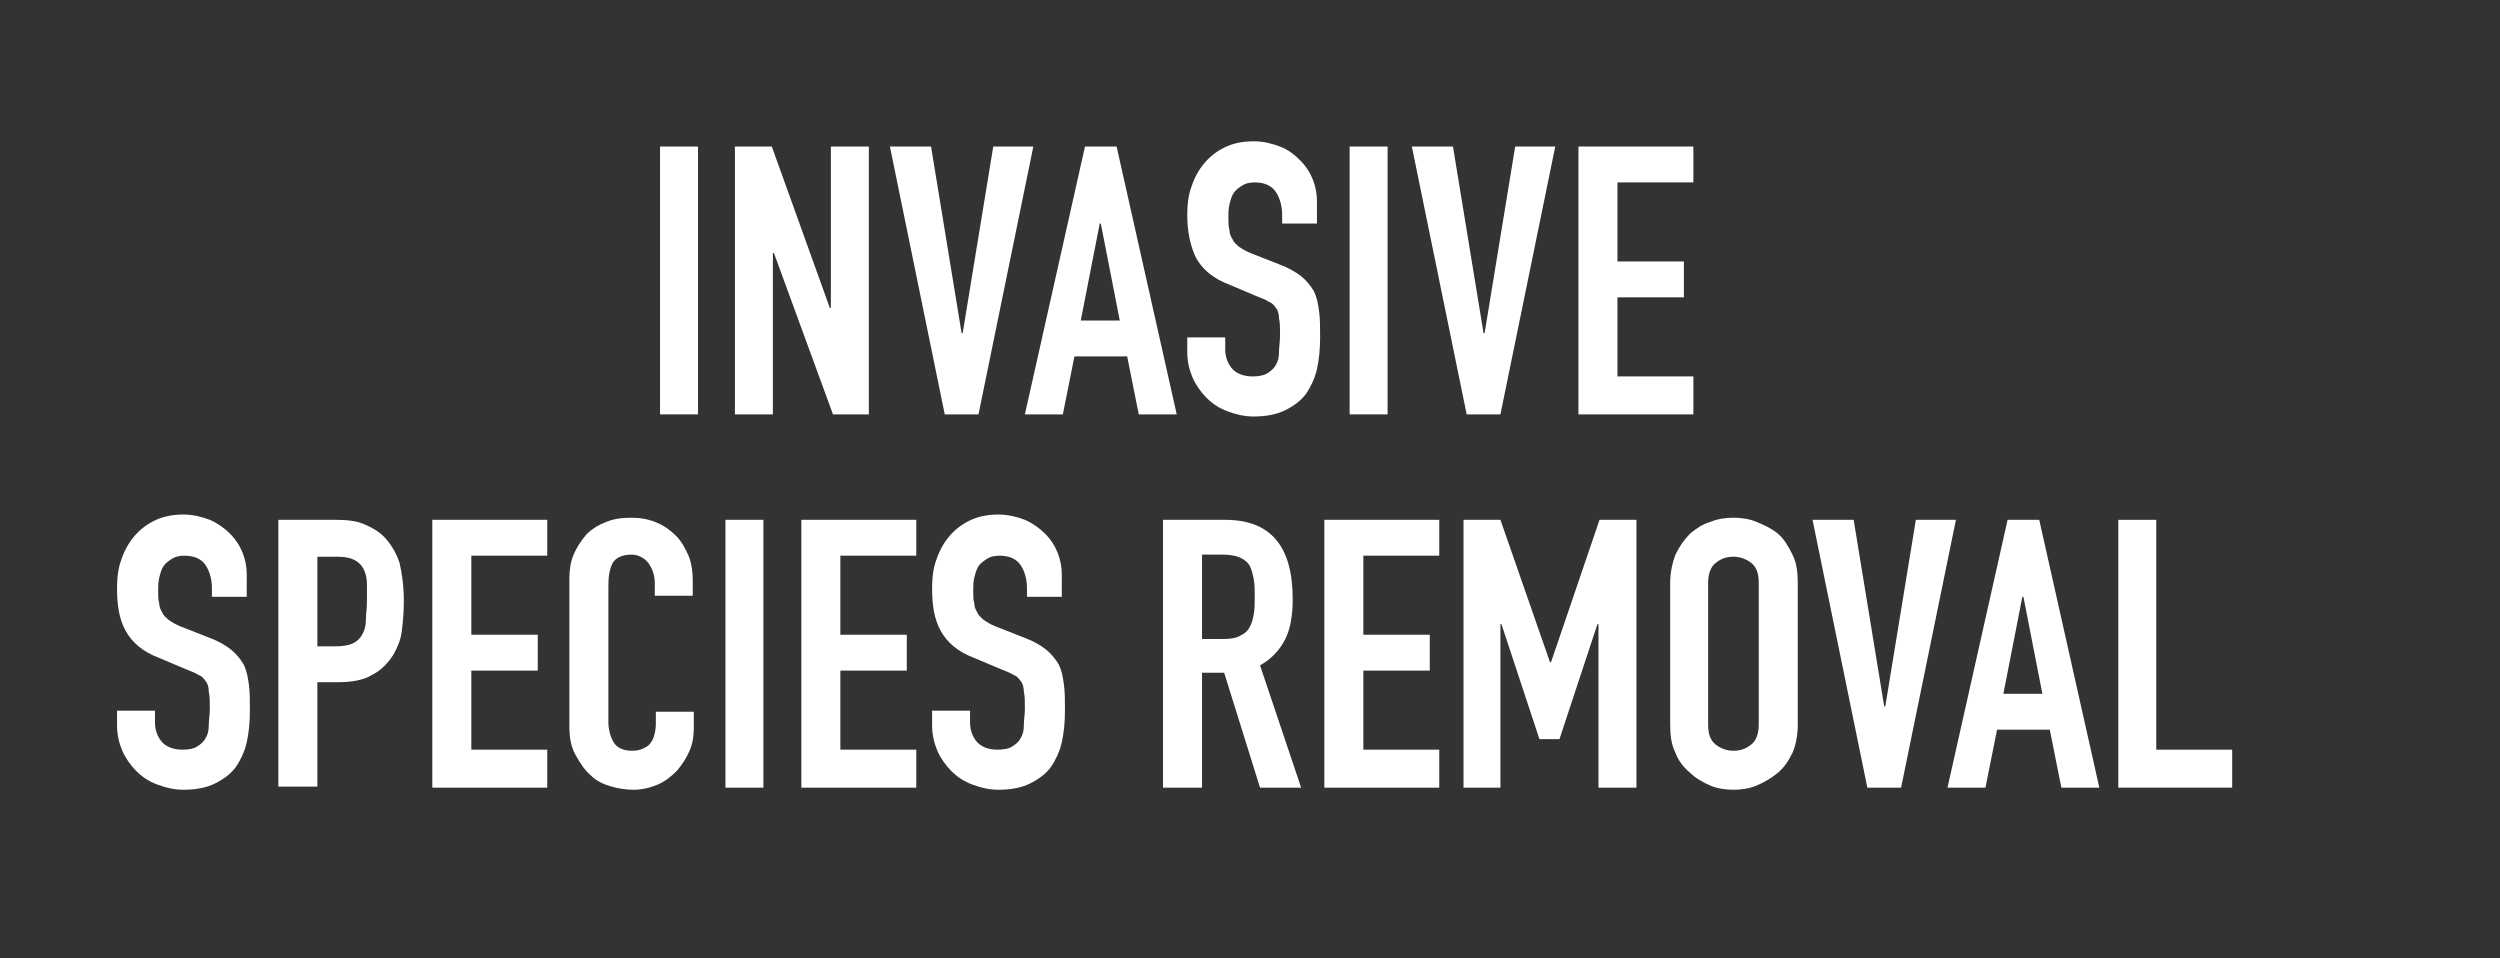
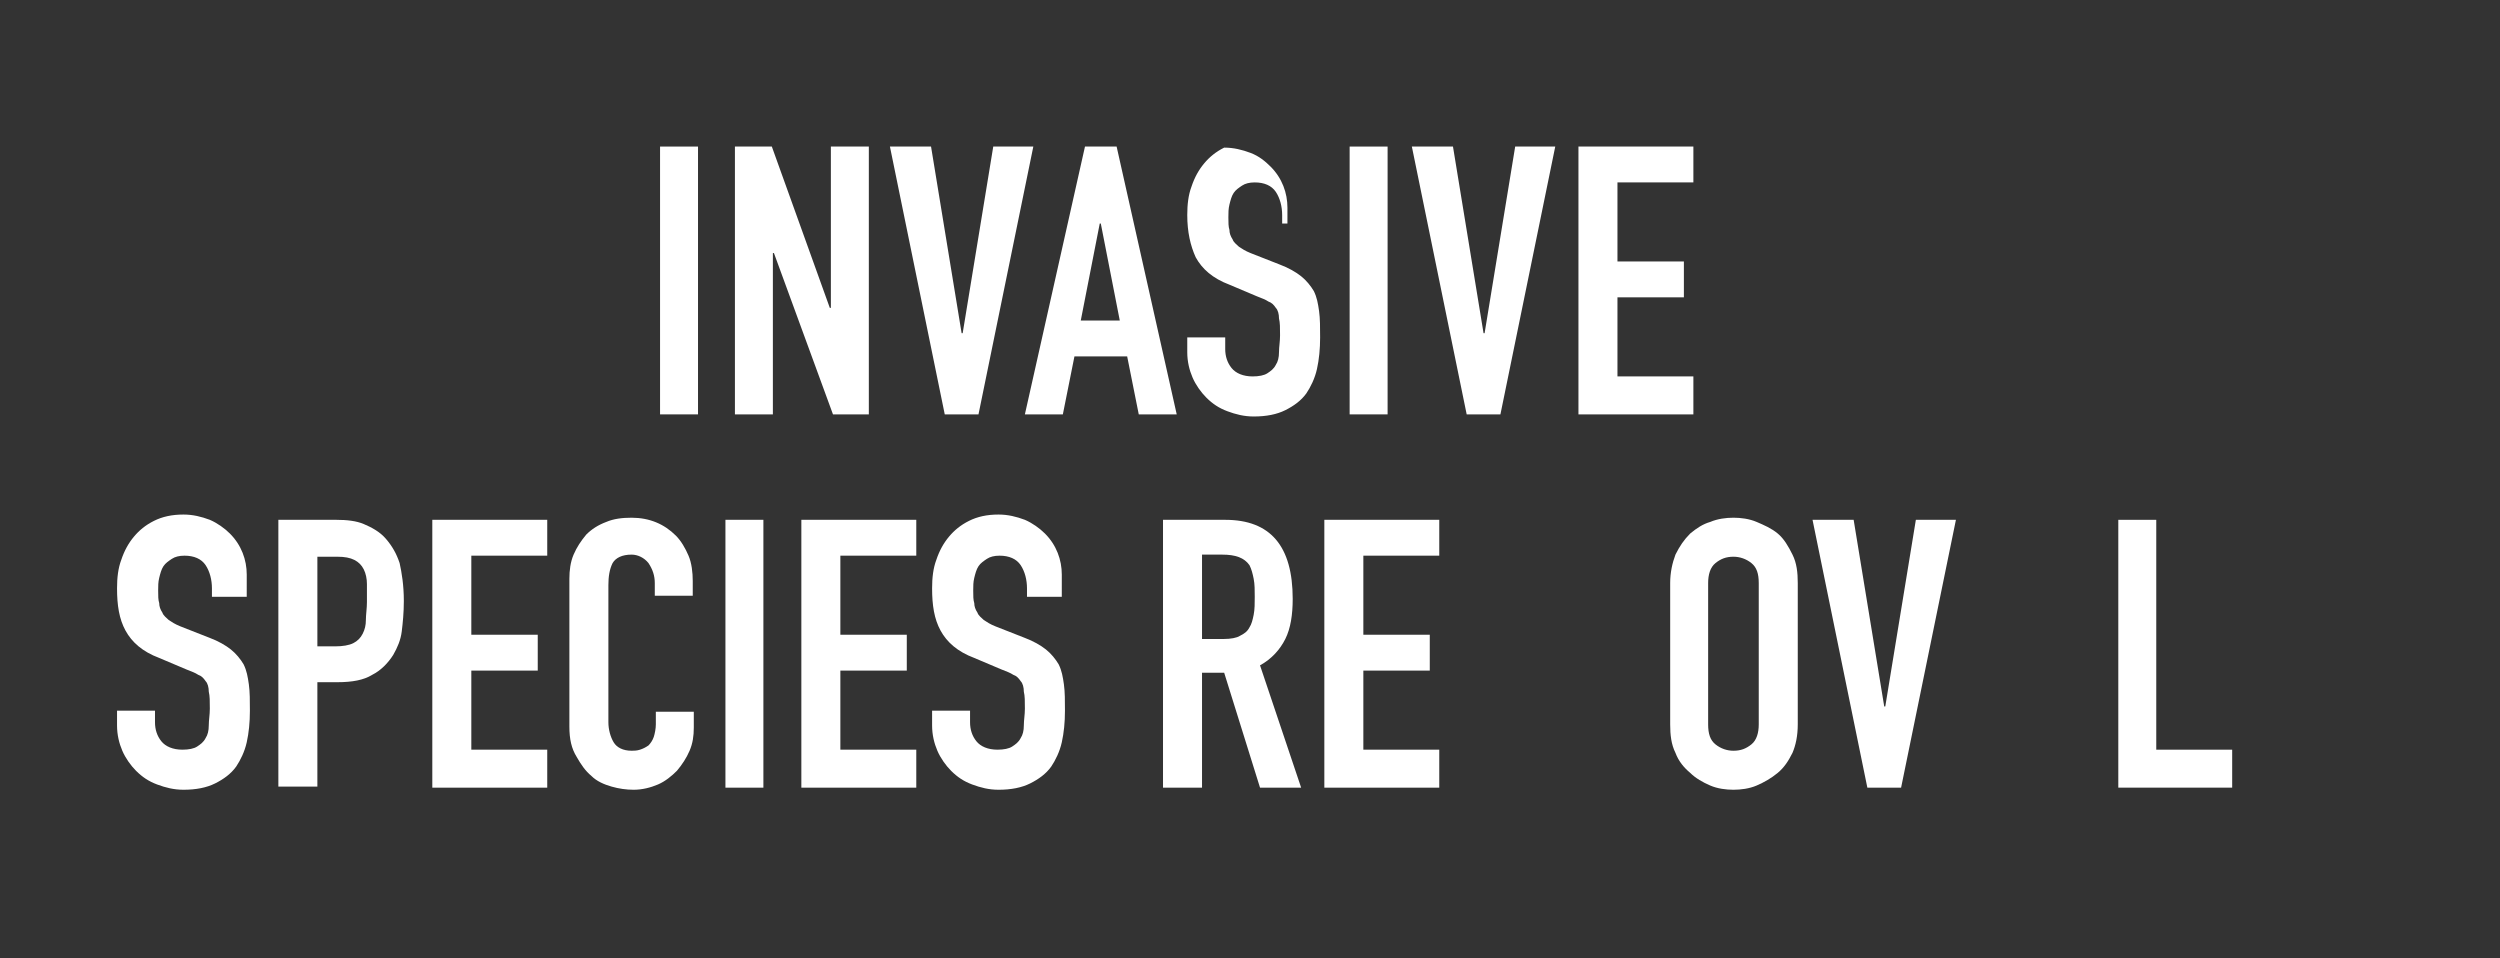
<svg xmlns="http://www.w3.org/2000/svg" xmlns:xlink="http://www.w3.org/1999/xlink" version="1.1" id="Layer_1" x="0px" y="0px" viewBox="0 0 237.1 90.9" style="enable-background:new 0 0 237.1 90.9;" xml:space="preserve">
  <rect x="0" y="0" width="237.1" height="90.9" fill="#333333" stroke="none" />
  <style type="text/css">
	.st0{display:none;}
	.st1{display:inline;}
	.st2{clip-path:url(#SVGID_2_);}
	.st3{fill:none;stroke:#758F9B;stroke-width:40.432;stroke-miterlimit:10;}
	.st4{fill:none;stroke:#FFC73E;stroke-width:3.369;stroke-miterlimit:10;stroke-dasharray:13.477,6.739;}
	.st5{opacity:0.6;}
	.st6{enable-background:new    ;}
	.st7{fill:#FFFFFF;}
</style>
  <g id="Edge" class="st0">
</g>
  <g id="BOTTOM" class="st0">
</g>
  <g id="Layer_1_1_" class="st0">
    <g class="st1">
      <g>
        <defs>
          <path id="SVGID_1_" d="M485.2-503.3l87-53.6c25.5-15.7,25.1-52.8-0.7-68l-104.2-61.4c-6.5-3.8-6.5-13.2,0-17l103.4-61.9      c6.6-3.8,6.6-13.3,0.1-17.1l-122.6-68.2c-6.6-3.9-6.5-13.5,0.2-17.2l95.6-53.1c20.2-11.2,20.5-40.2,0.5-51.7l-115.3-66.9      c-6.6-3.8-6.6-13.3,0-17.1l18.4-10.8c5.3-3.1,6.5-10.3,2.5-15l-8.9-10.3c-12.2-14.1-32.6-17.8-49-8.8l-29.5,16.2l-52.4-158.6      l-1244.2,6.7l41.8,167.4l-19.2,10.4c-39.6-7.4-57.3,3.7-80.1,17l-168.1,98.2c-13.2,7.7-13.2,26.7,0,34.3l73.5,42.5      c6.6,3.8,6.6,13.3,0,17.2l-97.3,56.6c-6.6,3.8-6.6,13.3,0,17.2l36.4,21c6.6,3.8,6.6,13.3,0,17.2l-63.9,38.7      c-19.2,11.6-19.1,39.4,0.1,51l67,40.2c6.6,3.8,6.7,13.2,0.2,17.1l-34.5,20.6c-6.6,3.8-6.6,13.3,0,17.2l38.1,22      c6.6,3.8,6.6,13.3,0,17.2l-16.2,9.4c-13.2,7.6-13.2,26.7,0,34.3l76.2,44.2c6.6,3.8,6.6,13.3,0,17.1l-33.8,19.6      c-6.6,3.8-6.6,13.3,0,17.2l270.2,156.2c12.3,7.1,27.5,7.1,39.8,0l58.8-34.1c6.1-3.6,13.7-3.6,19.9,0l90.4,52.2      c6.2,3.6,13.7,3.5,19.9,0l83.7-48.7c6.1-3.6,13.7-3.6,19.9,0l143.1,82.6c18.5,10.7,41.2,10.6,59.6-0.1l134-77.9      c6-3.5,13.4-3.6,19.6-0.2L-54.3-187c6.1,3.4,13.5,3.3,19.6-0.2l113.5-66c6.3-3.6,14.1-3.6,20.3,0.2l95,57.8      c6.2,3.8,14,3.9,20.3,0.2l85.7-49.8c6.1-3.6,13.7-3.6,19.9,0l20.6,11.9c3.1,1.8,6.9,1.8,9.9,0l162.7-94.6      c6.6-3.8,6.6-13.4,0-17.2l-2.1-1.2c-6.6-3.8-6.6-13.2-0.1-17.1l76.5-45.6c6.5-3.9,6.5-13.2,0-17.1L485-486.1      C478.4-490,478.5-499.6,485.2-503.3z" />
        </defs>
        <clipPath id="SVGID_2_">
          <use xlink:href="#SVGID_1_" style="overflow:visible;" />
        </clipPath>
        <g class="st2">
          <g>
            <path class="st3" d="M436.9,91.9L-47.8-186.7c-10-5.8-10.2-20.2-0.2-26.1l330.8-198.3c39.2-23.5,39.3-80.3,0.1-104L37.8-661.7       c-49.4-29.8-48.8-101.5,1.1-130.5l450.4-261.4" />
            <g>
              <line class="st4" x1="436.9" y1="91.9" x2="-11.4" y2="-165.8" />
            </g>
            <path class="st3" d="M436.9,91.9L-47.8-186.7c-10-5.8-10.2-20.2-0.2-26.1l330.8-198.3c39.2-23.5,39.3-80.3,0.1-104L37.8-661.7       c-49.4-29.8-48.8-101.5,1.1-130.5l450.4-261.4" />
            <g>
              <line class="st4" x1="436.9" y1="91.9" x2="-11.4" y2="-165.8" />
            </g>
            <path class="st3" d="M436.9,91.9L-47.8-186.7c-10-5.8-10.2-20.2-0.2-26.1l330.8-198.3c39.2-23.5,39.3-80.3,0.1-104L37.8-661.7       c-49.4-29.8-48.8-101.5,1.1-130.5l450.4-261.4" />
            <g class="st5">
              <line class="st4" x1="436.9" y1="91.9" x2="-11.4" y2="-165.8" />
            </g>
          </g>
        </g>
      </g>
    </g>
  </g>
  <g id="MACHINES" class="st0">
</g>
  <g id="TOP_1_" class="st0">
</g>
  <g id="Title" class="st0">
</g>
  <g id="FirePrevention" class="st0">
</g>
  <g id="SitePrep" class="st0">
</g>
  <g id="Pipeline" class="st0">
</g>
  <g id="LogSlash" class="st0">
</g>
  <g id="InvasiveSpecies">
    <g class="st6">
      <path class="st7" d="M62.6,39.3V13.9h3.6v25.4H62.6z" />
      <path class="st7" d="M69.7,39.3V13.9h3.5l5.5,15.3h0.1V13.9h3.6v25.4h-3.4L73.4,24h-0.1v15.3H69.7z" />
      <path class="st7" d="M98,13.9l-5.2,25.4h-3.2l-5.2-25.4h3.9l2.9,17.7h0.1l2.9-17.7H98z" />
      <path class="st7" d="M97.2,39.3l5.7-25.4h3l5.7,25.4H108l-1.1-5.5h-5l-1.1,5.5H97.2z M106.2,30.4l-1.8-9.2h-0.1l-1.8,9.2H106.2z" />
-       <path class="st7" d="M125.2,21.2h-3.6v-0.8c0-0.8-0.2-1.6-0.6-2.2c-0.4-0.6-1.1-0.9-2-0.9c-0.5,0-0.9,0.1-1.2,0.3    c-0.3,0.2-0.6,0.4-0.8,0.7c-0.2,0.3-0.3,0.7-0.4,1.1s-0.1,0.8-0.1,1.2c0,0.5,0,0.9,0.1,1.2c0,0.3,0.1,0.6,0.3,0.9    c0.1,0.3,0.4,0.5,0.6,0.7c0.3,0.2,0.6,0.4,1.1,0.6l2.8,1.1c0.8,0.3,1.5,0.7,2,1.1s0.9,0.9,1.2,1.4c0.3,0.6,0.4,1.2,0.5,1.9    c0.1,0.7,0.1,1.6,0.1,2.5c0,1.1-0.1,2.1-0.3,3c-0.2,0.9-0.6,1.7-1,2.3c-0.5,0.7-1.2,1.2-2,1.6c-0.8,0.4-1.8,0.6-3,0.6    c-0.9,0-1.7-0.2-2.5-0.5c-0.8-0.3-1.4-0.7-2-1.3c-0.5-0.5-1-1.2-1.3-1.9c-0.3-0.7-0.5-1.5-0.5-2.4v-1.4h3.6v1.1    c0,0.7,0.2,1.3,0.6,1.8c0.4,0.5,1.1,0.8,2,0.8c0.6,0,1.1-0.1,1.4-0.3c0.3-0.2,0.6-0.4,0.8-0.8c0.2-0.3,0.3-0.7,0.3-1.2    c0-0.5,0.1-1,0.1-1.6c0-0.7,0-1.2-0.1-1.6c0-0.4-0.1-0.8-0.3-1c-0.2-0.3-0.4-0.5-0.7-0.6c-0.3-0.2-0.6-0.3-1.1-0.5l-2.6-1.1    c-1.6-0.6-2.6-1.5-3.2-2.6c-0.5-1.1-0.8-2.4-0.8-4c0-1,0.1-1.9,0.4-2.7c0.3-0.9,0.7-1.6,1.2-2.2c0.5-0.6,1.1-1.1,1.9-1.5    c0.8-0.4,1.7-0.6,2.8-0.6c0.9,0,1.7,0.2,2.5,0.5s1.4,0.8,1.9,1.3c1.1,1.1,1.6,2.5,1.6,3.9V21.2z" />
+       <path class="st7" d="M125.2,21.2h-3.6v-0.8c0-0.8-0.2-1.6-0.6-2.2c-0.4-0.6-1.1-0.9-2-0.9c-0.5,0-0.9,0.1-1.2,0.3    c-0.3,0.2-0.6,0.4-0.8,0.7c-0.2,0.3-0.3,0.7-0.4,1.1s-0.1,0.8-0.1,1.2c0,0.5,0,0.9,0.1,1.2c0,0.3,0.1,0.6,0.3,0.9    c0.1,0.3,0.4,0.5,0.6,0.7c0.3,0.2,0.6,0.4,1.1,0.6l2.8,1.1c0.8,0.3,1.5,0.7,2,1.1s0.9,0.9,1.2,1.4c0.3,0.6,0.4,1.2,0.5,1.9    c0.1,0.7,0.1,1.6,0.1,2.5c0,1.1-0.1,2.1-0.3,3c-0.2,0.9-0.6,1.7-1,2.3c-0.5,0.7-1.2,1.2-2,1.6c-0.8,0.4-1.8,0.6-3,0.6    c-0.9,0-1.7-0.2-2.5-0.5c-0.8-0.3-1.4-0.7-2-1.3c-0.5-0.5-1-1.2-1.3-1.9c-0.3-0.7-0.5-1.5-0.5-2.4v-1.4h3.6v1.1    c0,0.7,0.2,1.3,0.6,1.8c0.4,0.5,1.1,0.8,2,0.8c0.6,0,1.1-0.1,1.4-0.3c0.3-0.2,0.6-0.4,0.8-0.8c0.2-0.3,0.3-0.7,0.3-1.2    c0-0.5,0.1-1,0.1-1.6c0-0.7,0-1.2-0.1-1.6c0-0.4-0.1-0.8-0.3-1c-0.2-0.3-0.4-0.5-0.7-0.6c-0.3-0.2-0.6-0.3-1.1-0.5l-2.6-1.1    c-1.6-0.6-2.6-1.5-3.2-2.6c-0.5-1.1-0.8-2.4-0.8-4c0-1,0.1-1.9,0.4-2.7c0.3-0.9,0.7-1.6,1.2-2.2c0.5-0.6,1.1-1.1,1.9-1.5    c0.9,0,1.7,0.2,2.5,0.5s1.4,0.8,1.9,1.3c1.1,1.1,1.6,2.5,1.6,3.9V21.2z" />
      <path class="st7" d="M128,39.3V13.9h3.6v25.4H128z" />
      <path class="st7" d="M147.5,13.9l-5.2,25.4h-3.2l-5.2-25.4h3.9l2.9,17.7h0.1l2.9-17.7H147.5z" />
      <path class="st7" d="M149.7,39.3V13.9h10.9v3.4h-7.2v7.5h6.3v3.4h-6.3v7.5h7.2v3.6H149.7z" />
    </g>
    <g class="st6">
      <path class="st7" d="M23.7,56.6h-3.6v-0.8c0-0.8-0.2-1.6-0.6-2.2s-1.1-0.9-2-0.9c-0.5,0-0.9,0.1-1.2,0.3c-0.3,0.2-0.6,0.4-0.8,0.7    c-0.2,0.3-0.3,0.7-0.4,1.1s-0.1,0.8-0.1,1.2c0,0.5,0,0.9,0.1,1.2c0,0.3,0.1,0.6,0.3,0.9c0.1,0.3,0.4,0.5,0.6,0.7    c0.3,0.2,0.6,0.4,1.1,0.6l2.8,1.1c0.8,0.3,1.5,0.7,2,1.1s0.9,0.9,1.2,1.4c0.3,0.6,0.4,1.2,0.5,1.9c0.1,0.7,0.1,1.6,0.1,2.5    c0,1.1-0.1,2.1-0.3,3c-0.2,0.9-0.6,1.7-1,2.3c-0.5,0.7-1.2,1.2-2,1.6s-1.8,0.6-3,0.6c-0.9,0-1.7-0.2-2.5-0.5    c-0.8-0.3-1.4-0.7-2-1.3c-0.5-0.5-1-1.2-1.3-1.9s-0.5-1.5-0.5-2.4v-1.4h3.6v1.1c0,0.7,0.2,1.3,0.6,1.8c0.4,0.5,1.1,0.8,2,0.8    c0.6,0,1.1-0.1,1.4-0.3c0.3-0.2,0.6-0.4,0.8-0.8c0.2-0.3,0.3-0.7,0.3-1.2c0-0.5,0.1-1,0.1-1.6c0-0.7,0-1.2-0.1-1.6    c0-0.4-0.1-0.8-0.3-1c-0.2-0.3-0.4-0.5-0.7-0.6c-0.3-0.2-0.6-0.3-1.1-0.5l-2.6-1.1c-1.6-0.6-2.6-1.5-3.2-2.6s-0.8-2.4-0.8-4    c0-1,0.1-1.9,0.4-2.7c0.3-0.9,0.7-1.6,1.2-2.2c0.5-0.6,1.1-1.1,1.9-1.5c0.8-0.4,1.7-0.6,2.8-0.6c0.9,0,1.7,0.2,2.5,0.5    c0.7,0.3,1.4,0.8,1.9,1.3c1.1,1.1,1.6,2.5,1.6,3.9V56.6z" />
      <path class="st7" d="M26.4,74.7V49.3h5.5c1,0,1.9,0.1,2.6,0.4s1.5,0.7,2.1,1.4c0.6,0.7,1,1.4,1.3,2.3c0.2,0.9,0.4,2.1,0.4,3.6    c0,1.1-0.1,2.1-0.2,2.9c-0.1,0.8-0.4,1.5-0.8,2.2c-0.5,0.8-1.2,1.5-2,1.9c-0.8,0.5-1.9,0.7-3.3,0.7h-1.9v9.9H26.4z M30.1,52.7v8.6    h1.7c0.7,0,1.3-0.1,1.7-0.3c0.4-0.2,0.7-0.5,0.9-0.9c0.2-0.4,0.3-0.8,0.3-1.3c0-0.5,0.1-1.1,0.1-1.7c0-0.6,0-1.2,0-1.7    c0-0.5-0.1-1-0.3-1.4c-0.2-0.4-0.5-0.7-0.9-0.9c-0.4-0.2-0.9-0.3-1.6-0.3H30.1z" />
      <path class="st7" d="M41,74.7V49.3h10.9v3.4h-7.2v7.5h6.3v3.4h-6.3v7.5h7.2v3.6H41z" />
      <path class="st7" d="M65.8,67.5V69c0,0.8-0.1,1.5-0.4,2.2c-0.3,0.7-0.7,1.3-1.2,1.9c-0.5,0.5-1.1,1-1.8,1.3    c-0.7,0.3-1.5,0.5-2.3,0.5c-0.7,0-1.4-0.1-2.1-0.3c-0.7-0.2-1.4-0.5-1.9-1c-0.6-0.5-1-1.1-1.4-1.8C54.2,71,54,70.1,54,68.9v-14    c0-0.8,0.1-1.6,0.4-2.3c0.3-0.7,0.7-1.3,1.2-1.9c0.5-0.5,1.1-0.9,1.9-1.2c0.7-0.3,1.5-0.4,2.4-0.4c1.7,0,3.1,0.6,4.2,1.7    c0.5,0.5,0.9,1.2,1.2,1.9c0.3,0.7,0.4,1.6,0.4,2.4v1.4h-3.6v-1.2c0-0.7-0.2-1.3-0.6-1.9c-0.4-0.5-1-0.8-1.6-0.8    c-0.9,0-1.5,0.3-1.8,0.8c-0.3,0.6-0.4,1.3-0.4,2.1v13c0,0.7,0.2,1.4,0.5,1.9s0.9,0.8,1.7,0.8c0.2,0,0.5,0,0.8-0.1    c0.3-0.1,0.5-0.2,0.8-0.4c0.2-0.2,0.4-0.5,0.5-0.8c0.1-0.3,0.2-0.8,0.2-1.2v-1.2H65.8z" />
      <path class="st7" d="M68.8,74.7V49.3h3.6v25.4H68.8z" />
      <path class="st7" d="M76,74.7V49.3h10.9v3.4h-7.2v7.5h6.3v3.4h-6.3v7.5h7.2v3.6H76z" />
      <path class="st7" d="M101,56.6h-3.6v-0.8c0-0.8-0.2-1.6-0.6-2.2s-1.1-0.9-2-0.9c-0.5,0-0.9,0.1-1.2,0.3c-0.3,0.2-0.6,0.4-0.8,0.7    c-0.2,0.3-0.3,0.7-0.4,1.1s-0.1,0.8-0.1,1.2c0,0.5,0,0.9,0.1,1.2c0,0.3,0.1,0.6,0.3,0.9c0.1,0.3,0.4,0.5,0.6,0.7    c0.3,0.2,0.6,0.4,1.1,0.6l2.8,1.1c0.8,0.3,1.5,0.7,2,1.1s0.9,0.9,1.2,1.4c0.3,0.6,0.4,1.2,0.5,1.9c0.1,0.7,0.1,1.6,0.1,2.5    c0,1.1-0.1,2.1-0.3,3c-0.2,0.9-0.6,1.7-1,2.3c-0.5,0.7-1.2,1.2-2,1.6s-1.8,0.6-3,0.6c-0.9,0-1.7-0.2-2.5-0.5    c-0.8-0.3-1.4-0.7-2-1.3c-0.5-0.5-1-1.2-1.3-1.9s-0.5-1.5-0.5-2.4v-1.4h3.6v1.1c0,0.7,0.2,1.3,0.6,1.8c0.4,0.5,1.1,0.8,2,0.8    c0.6,0,1.1-0.1,1.4-0.3c0.3-0.2,0.6-0.4,0.8-0.8c0.2-0.3,0.3-0.7,0.3-1.2c0-0.5,0.1-1,0.1-1.6c0-0.7,0-1.2-0.1-1.6    c0-0.4-0.1-0.8-0.3-1c-0.2-0.3-0.4-0.5-0.7-0.6c-0.3-0.2-0.6-0.3-1.1-0.5l-2.6-1.1c-1.6-0.6-2.6-1.5-3.2-2.6s-0.8-2.4-0.8-4    c0-1,0.1-1.9,0.4-2.7c0.3-0.9,0.7-1.6,1.2-2.2c0.5-0.6,1.1-1.1,1.9-1.5c0.8-0.4,1.7-0.6,2.8-0.6c0.9,0,1.7,0.2,2.5,0.5    c0.7,0.3,1.4,0.8,1.9,1.3c1.1,1.1,1.6,2.5,1.6,3.9V56.6z" />
      <path class="st7" d="M110.3,74.7V49.3h5.9c4.3,0,6.4,2.5,6.4,7.5c0,1.5-0.2,2.8-0.7,3.8c-0.5,1-1.3,1.9-2.4,2.5l3.9,11.6h-3.9    l-3.4-10.9H114v10.9H110.3z M114,52.7v7.9h2.1c0.6,0,1.2-0.1,1.5-0.3c0.4-0.2,0.7-0.4,0.9-0.8c0.2-0.3,0.3-0.7,0.4-1.2    c0.1-0.5,0.1-1.1,0.1-1.7s0-1.2-0.1-1.7c-0.1-0.5-0.2-0.9-0.4-1.3c-0.5-0.7-1.3-1-2.6-1H114z" />
      <path class="st7" d="M125.6,74.7V49.3h10.9v3.4h-7.2v7.5h6.3v3.4h-6.3v7.5h7.2v3.6H125.6z" />
-       <path class="st7" d="M138.8,74.7V49.3h3.5l4.7,13.5h0.1l4.6-13.5h3.5v25.4h-3.6V59.2h-0.1l-3.6,10.9H146l-3.6-10.9h-0.1v15.5    H138.8z" />
      <path class="st7" d="M158.4,55.3c0-1,0.2-1.9,0.5-2.7c0.4-0.8,0.8-1.4,1.4-2c0.6-0.5,1.2-0.9,1.9-1.1c0.7-0.3,1.5-0.4,2.2-0.4    c0.7,0,1.5,0.1,2.2,0.4c0.7,0.3,1.4,0.6,2,1.1c0.6,0.5,1,1.2,1.4,2c0.4,0.8,0.5,1.7,0.5,2.7v13.4c0,1.1-0.2,2-0.5,2.7    c-0.4,0.8-0.8,1.4-1.4,1.9c-0.6,0.5-1.3,0.9-2,1.2c-0.7,0.3-1.5,0.4-2.2,0.4c-0.7,0-1.5-0.1-2.2-0.4c-0.7-0.3-1.4-0.7-1.9-1.2    c-0.6-0.5-1.1-1.1-1.4-1.9c-0.4-0.8-0.5-1.7-0.5-2.7V55.3z M162,68.7c0,0.9,0.2,1.5,0.7,1.9c0.5,0.4,1.1,0.6,1.7,0.6    c0.7,0,1.2-0.2,1.7-0.6c0.5-0.4,0.7-1.1,0.7-1.9V55.3c0-0.9-0.2-1.5-0.7-1.9c-0.5-0.4-1.1-0.6-1.7-0.6c-0.7,0-1.2,0.2-1.7,0.6    c-0.5,0.4-0.7,1.1-0.7,1.9V68.7z" />
      <path class="st7" d="M185.5,49.3l-5.2,25.4h-3.2l-5.2-25.4h3.9l2.9,17.7h0.1l2.9-17.7H185.5z" />
-       <path class="st7" d="M184.7,74.7l5.7-25.4h3l5.7,25.4h-3.6l-1.1-5.5h-5l-1.1,5.5H184.7z M193.7,65.8l-1.8-9.2h-0.1l-1.8,9.2H193.7    z" />
      <path class="st7" d="M200.9,74.7V49.3h3.6v21.8h7.2v3.6H200.9z" />
    </g>
  </g>
  <g id="Agriculture" class="st0">
</g>
  <g id="Ranch_x2F_Pasture" class="st0">
</g>
  <g id="RightofWay" class="st0">
</g>
  <g id="Landscape_x2F_Residential" class="st0">
</g>
  <g id="MISC_ANIMATION" class="st0">
</g>
</svg>